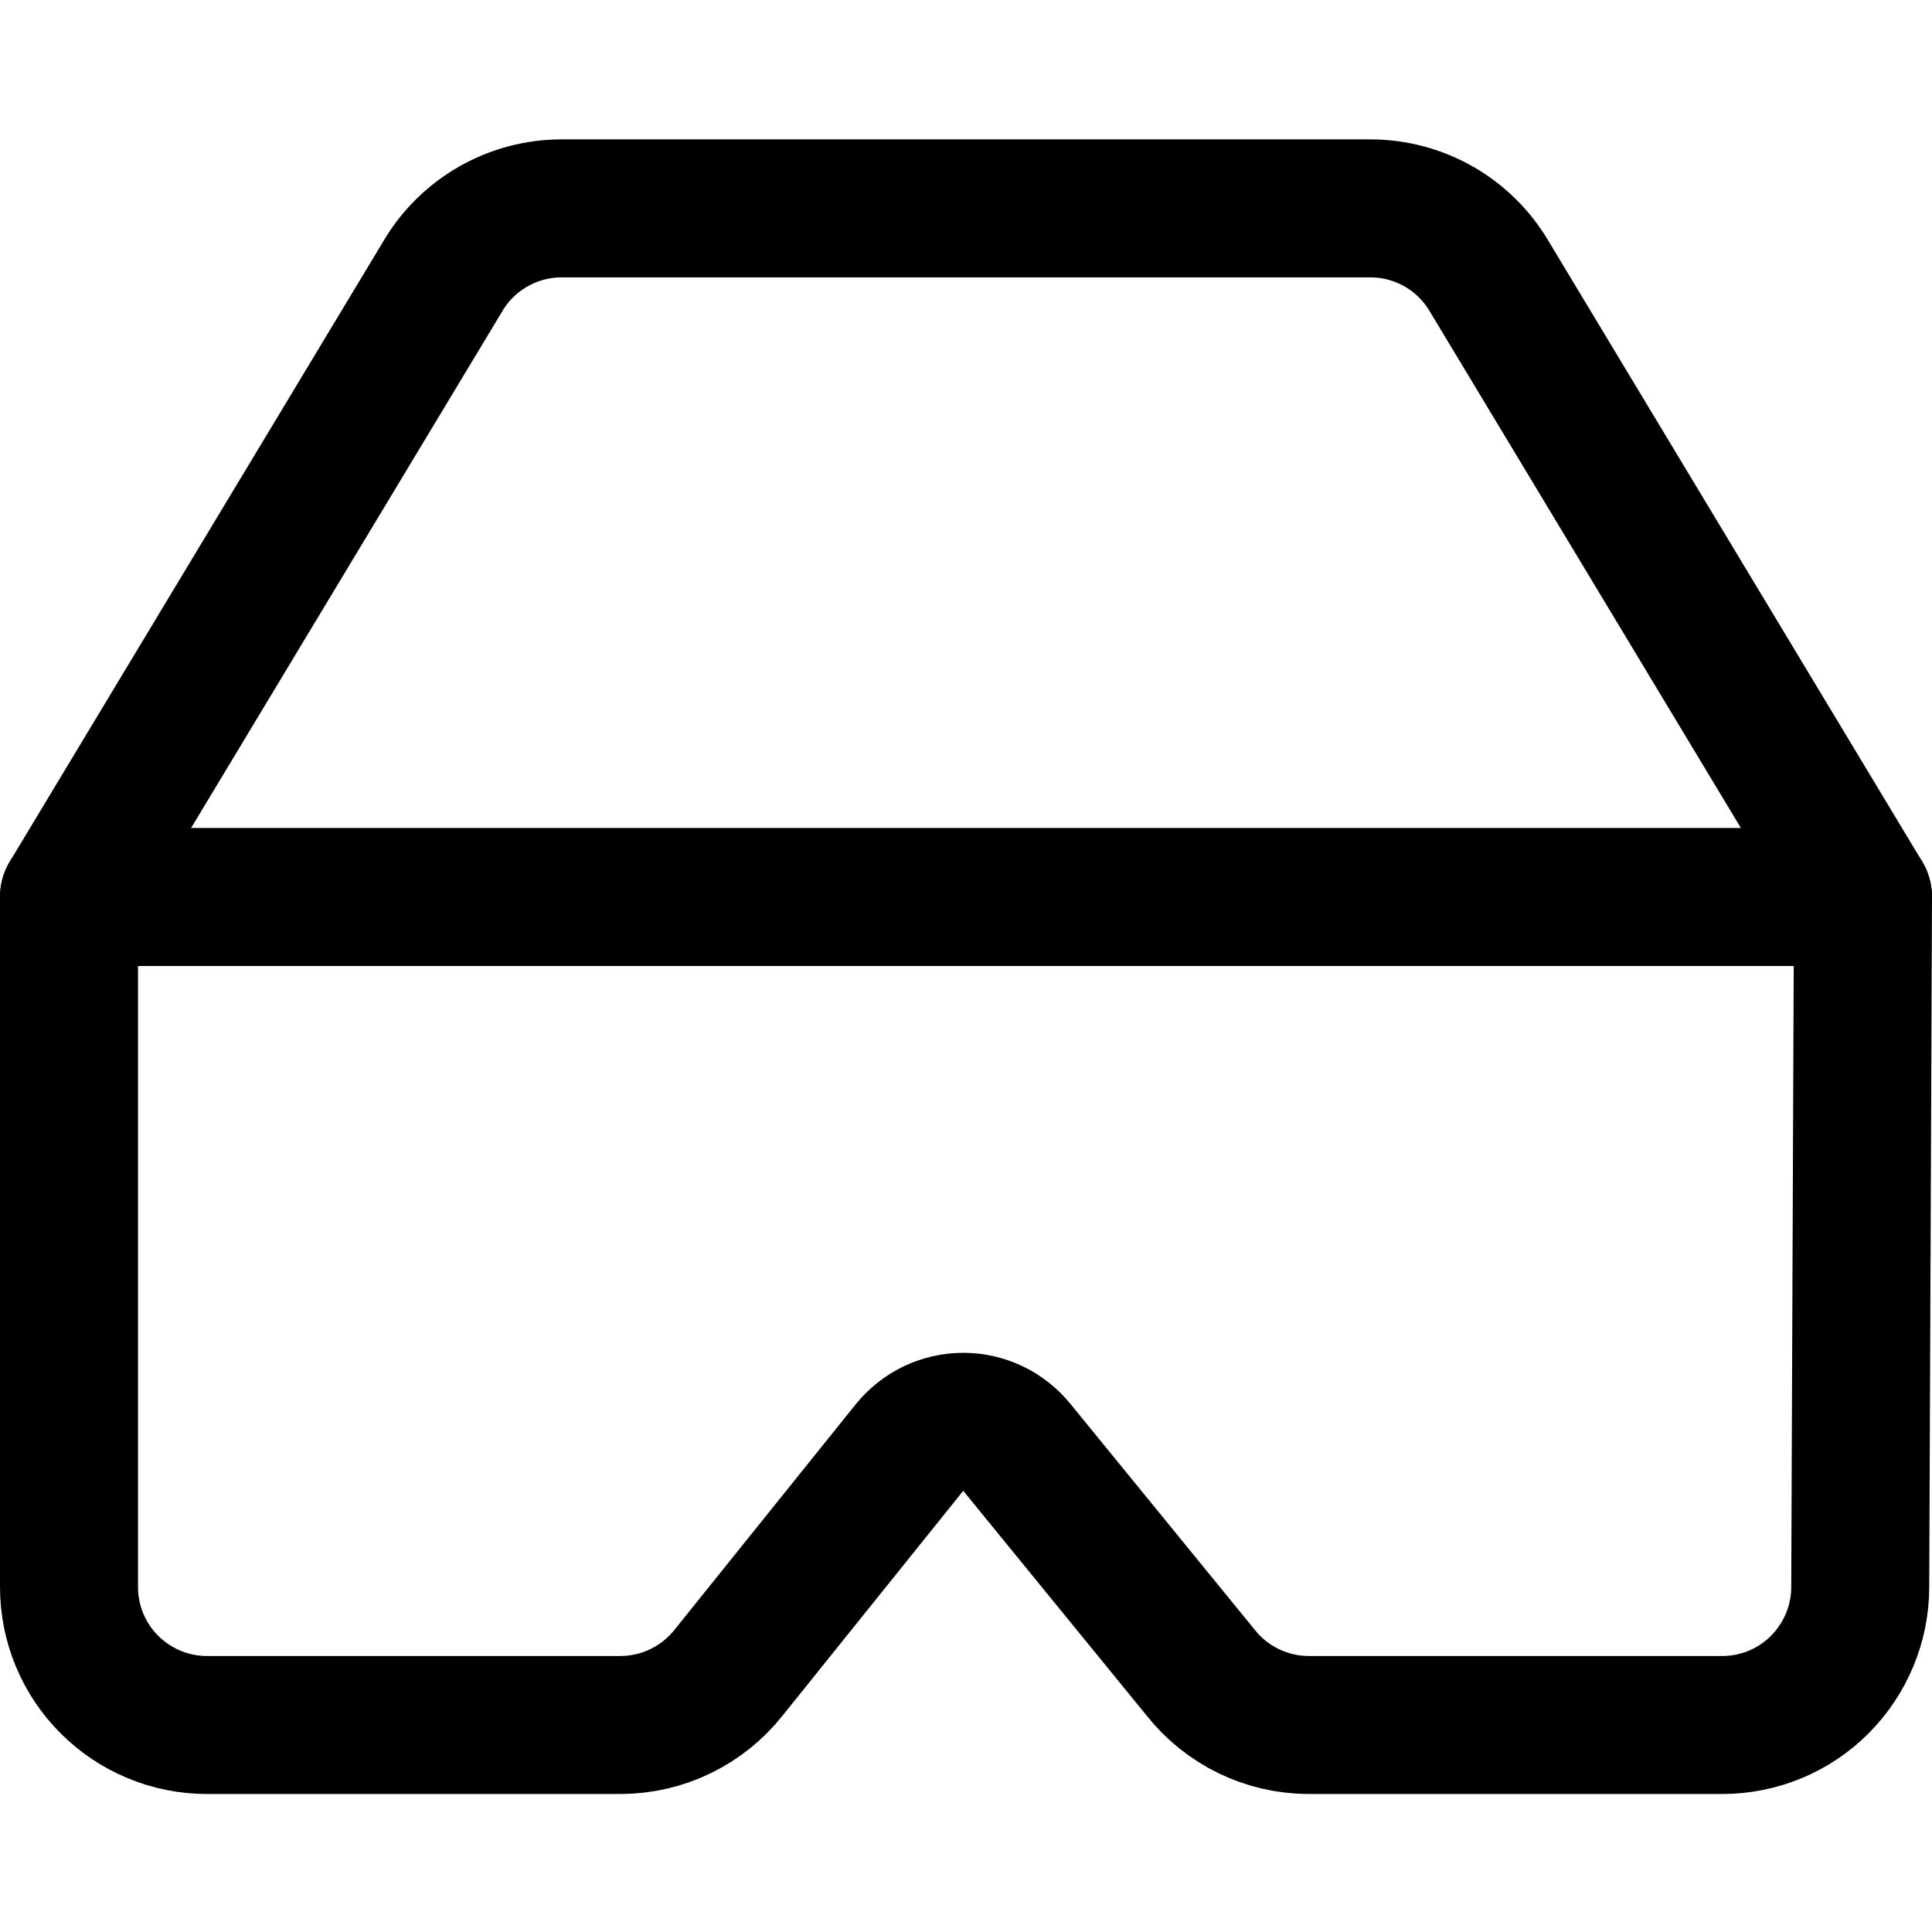
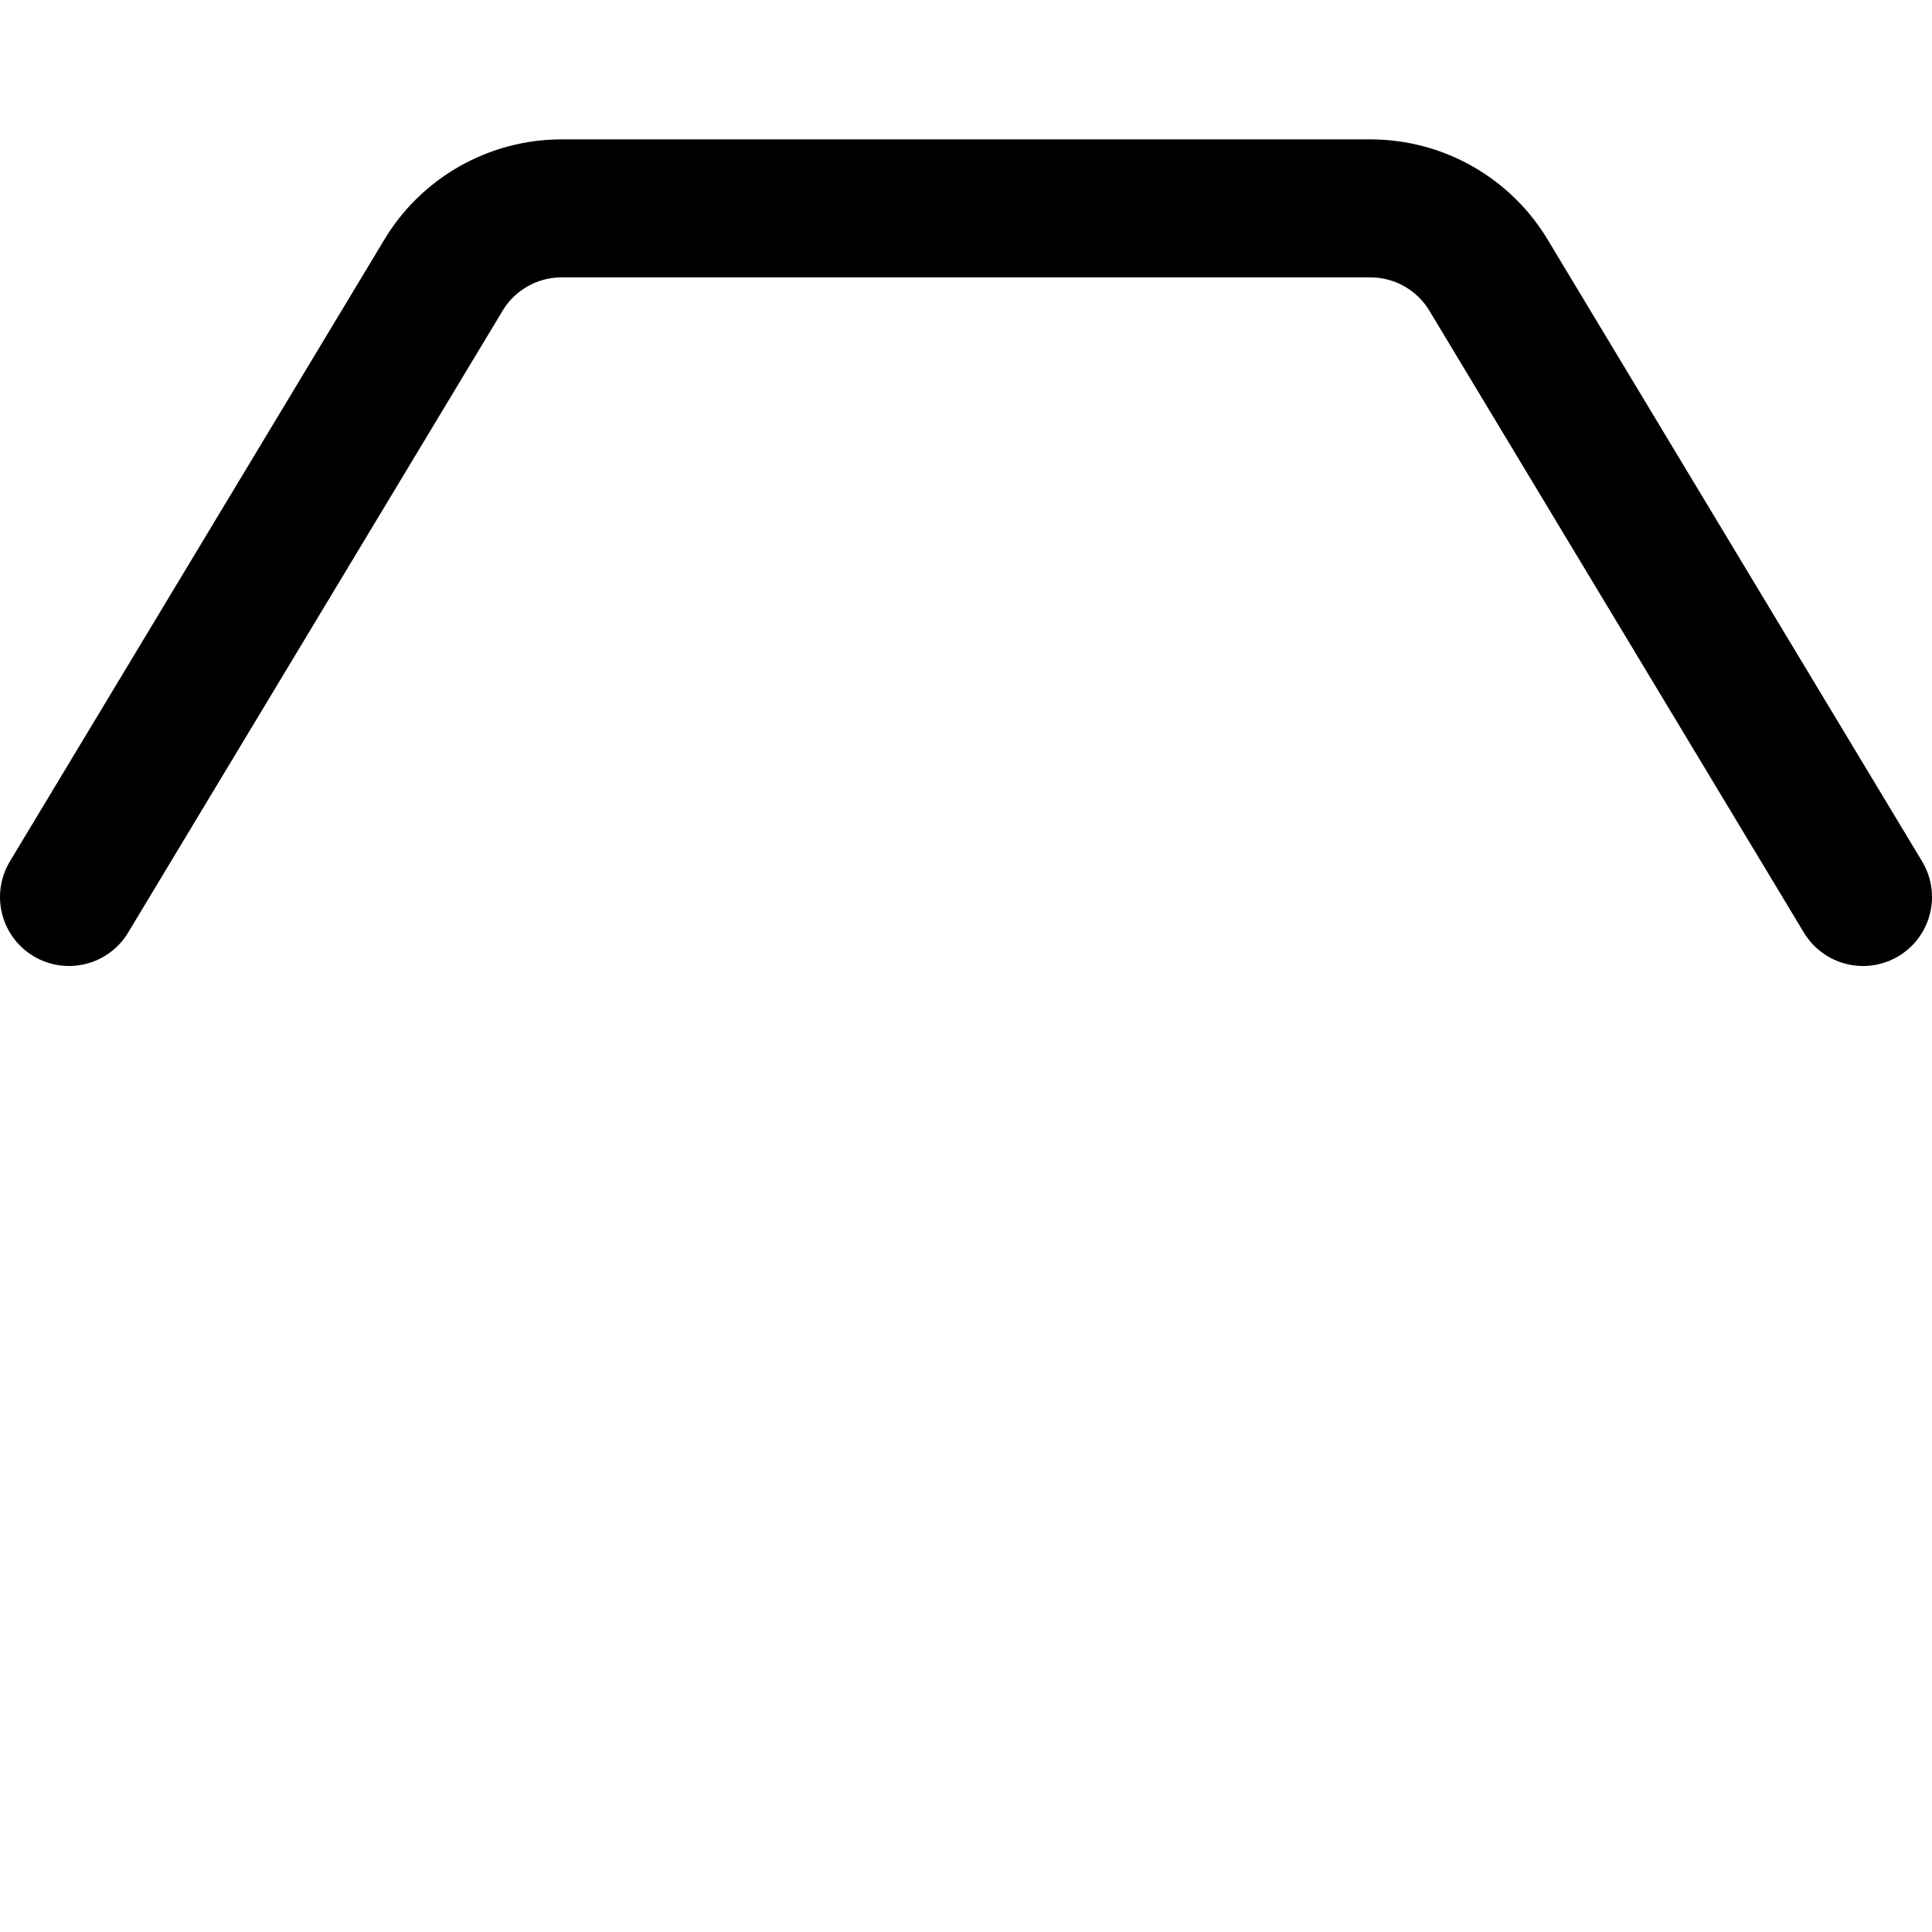
<svg xmlns="http://www.w3.org/2000/svg" fill="none" viewBox="0 0 14 14" id="Virtual-Reality--Streamline-Core">
  <desc>
    Virtual Reality Streamline Icon: https://streamlinehq.com
  </desc>
  <g id="virtual-reality--gaming-virtual-gear-controller-reality-games-headset-technology-vr-eyewear">
-     <path id="Vector" stroke="#000000" stroke-linecap="round" stroke-linejoin="round" d="M13.5 6.5H0.5v5c0 0.265 0.105 0.52 0.293 0.707 0.188 0.188 0.442 0.293 0.707 0.293h3c0.15 -0.001 0.298 -0.035 0.433 -0.101 0.135 -0.066 0.254 -0.161 0.347 -0.279l1.31 -1.63c0.047 -0.058 0.106 -0.105 0.174 -0.138 0.068 -0.032 0.141 -0.049 0.216 -0.049 0.075 0 0.149 0.017 0.216 0.049s0.127 0.08 0.174 0.138l1.33 1.63c0.093 0.118 0.212 0.213 0.347 0.279 0.135 0.066 0.283 0.1 0.433 0.101h3c0.265 0 0.52 -0.105 0.707 -0.293s0.293 -0.442 0.293 -0.707l0.02 -5Z" stroke-width="1" />
    <path id="Vector_2" stroke="#000000" stroke-linecap="round" stroke-linejoin="round" d="m13.5 6.5 -2.71 -4.5c-0.088 -0.149 -0.214 -0.273 -0.365 -0.359 -0.151 -0.086 -0.321 -0.131 -0.495 -0.131H4.07c-0.174 0 -0.344 0.045 -0.495 0.131 -0.151 0.086 -0.277 0.21 -0.365 0.359l-2.71 4.5" stroke-width="1" />
  </g>
</svg>